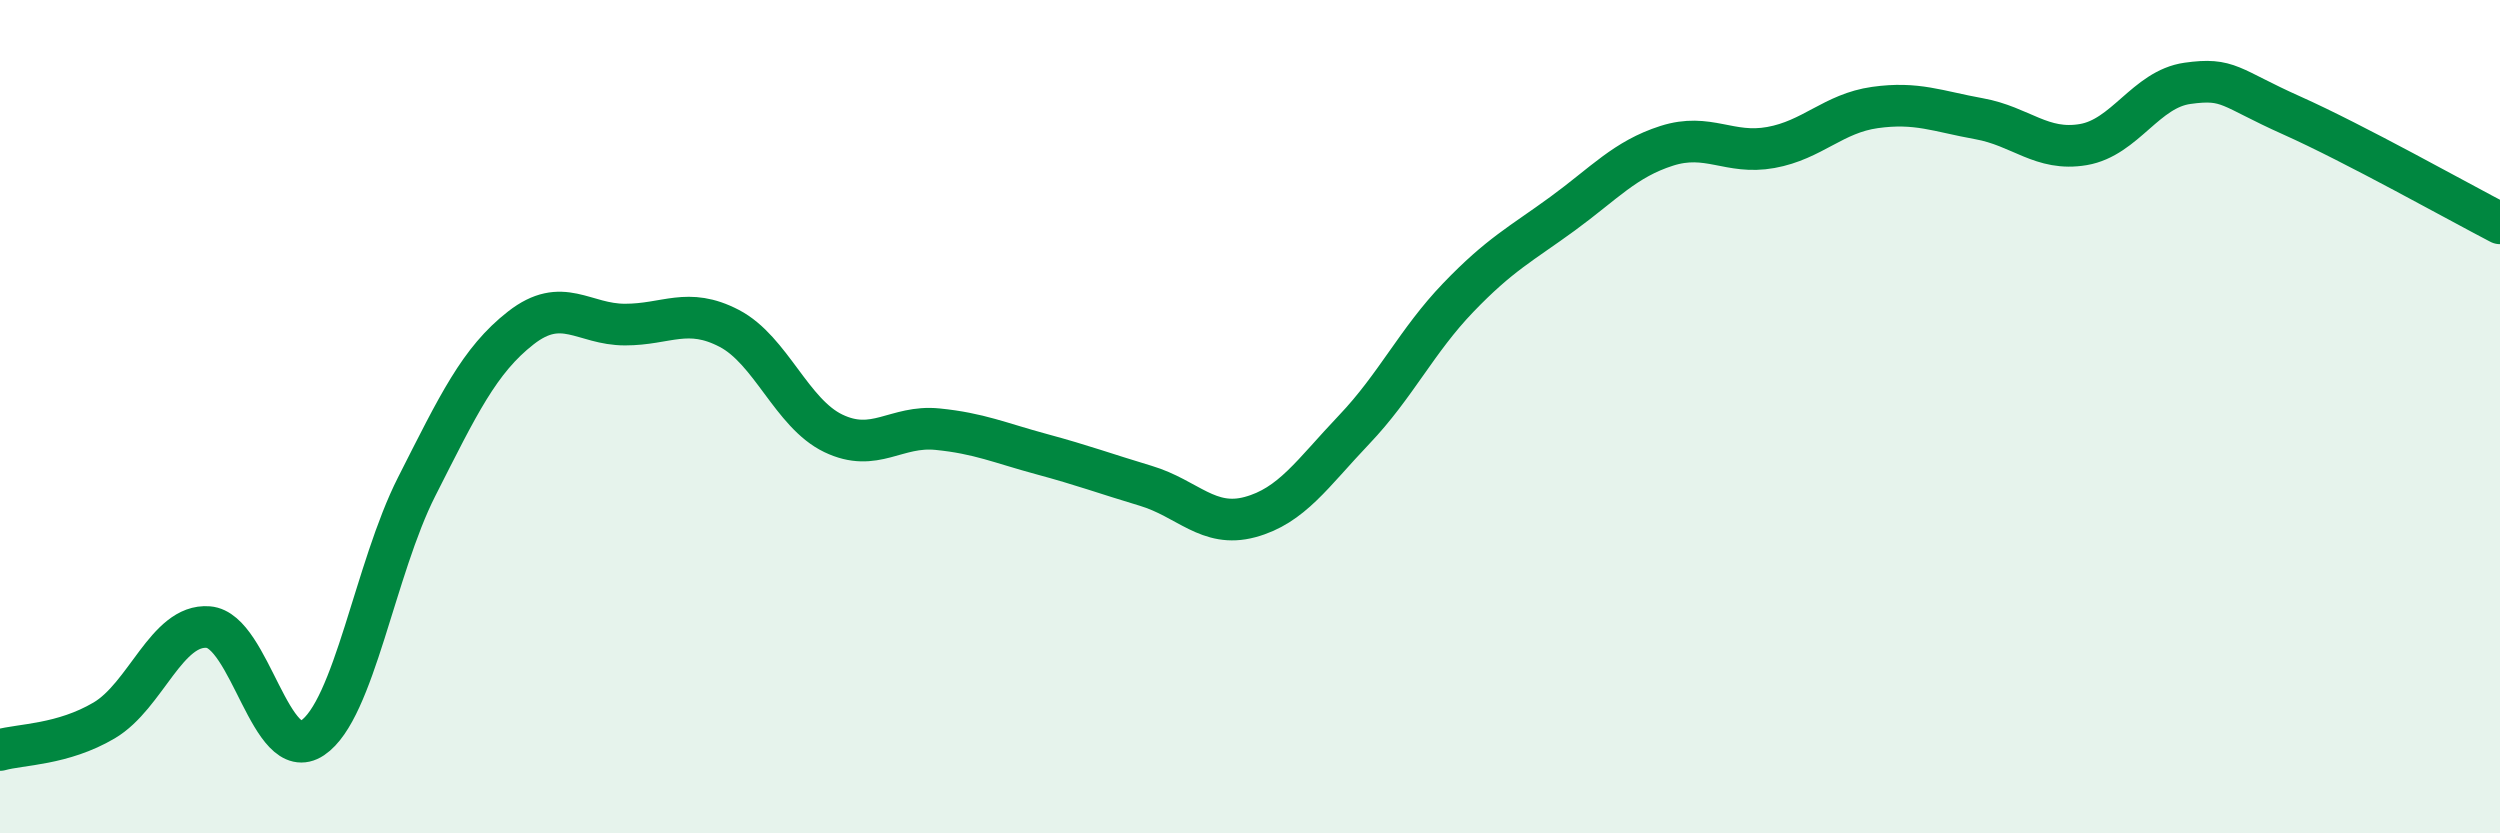
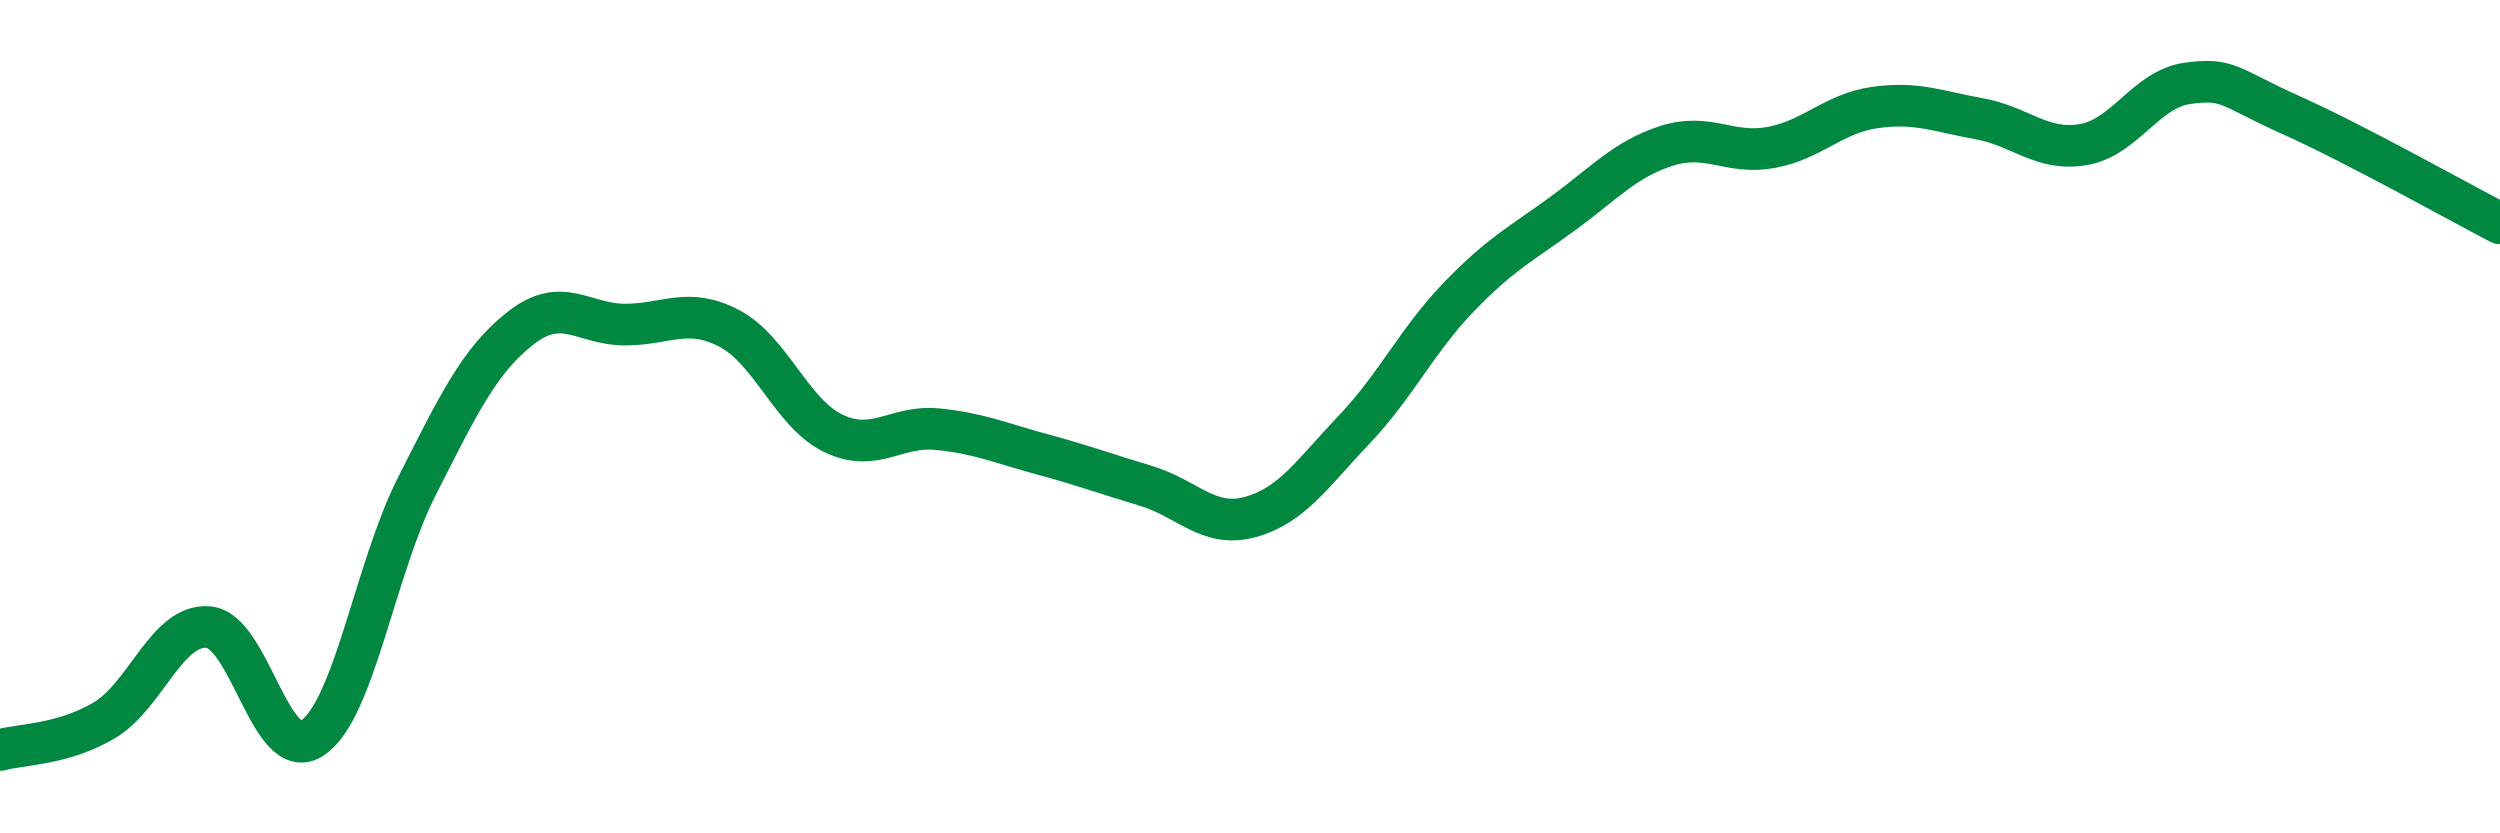
<svg xmlns="http://www.w3.org/2000/svg" width="60" height="20" viewBox="0 0 60 20">
-   <path d="M 0,18 C 0.5,17.86 1.5,17.88 2.5,17.29 C 3.5,16.7 4,14.97 5,15.05 C 6,15.13 6.5,18.38 7.5,17.71 C 8.5,17.04 9,13.65 10,11.68 C 11,9.71 11.5,8.65 12.5,7.87 C 13.5,7.09 14,7.79 15,7.79 C 16,7.79 16.5,7.36 17.5,7.88 C 18.5,8.4 19,9.92 20,10.4 C 21,10.88 21.5,10.2 22.5,10.3 C 23.5,10.4 24,10.63 25,10.9 C 26,11.17 26.5,11.36 27.5,11.66 C 28.5,11.96 29,12.68 30,12.41 C 31,12.14 31.5,11.36 32.5,10.31 C 33.5,9.26 34,8.18 35,7.14 C 36,6.1 36.5,5.86 37.5,5.13 C 38.5,4.4 39,3.82 40,3.5 C 41,3.18 41.5,3.72 42.5,3.54 C 43.5,3.36 44,2.72 45,2.58 C 46,2.44 46.5,2.67 47.5,2.85 C 48.5,3.03 49,3.64 50,3.47 C 51,3.3 51.5,2.14 52.5,2 C 53.5,1.86 53.5,2.1 55,2.77 C 56.5,3.44 59,4.84 60,5.36L60 20L0 20Z" fill="#008740" opacity="0.1" stroke-linecap="round" stroke-linejoin="round" />
  <path d="M 0,18 C 0.5,17.86 1.5,17.88 2.5,17.29 C 3.5,16.7 4,14.97 5,15.05 C 6,15.13 6.5,18.38 7.5,17.71 C 8.5,17.04 9,13.65 10,11.68 C 11,9.71 11.5,8.65 12.5,7.87 C 13.5,7.09 14,7.79 15,7.79 C 16,7.79 16.5,7.36 17.5,7.88 C 18.5,8.4 19,9.92 20,10.4 C 21,10.88 21.5,10.2 22.5,10.3 C 23.5,10.4 24,10.63 25,10.9 C 26,11.17 26.5,11.36 27.5,11.66 C 28.5,11.96 29,12.68 30,12.41 C 31,12.14 31.5,11.36 32.5,10.31 C 33.5,9.26 34,8.18 35,7.14 C 36,6.1 36.5,5.86 37.5,5.13 C 38.5,4.4 39,3.82 40,3.5 C 41,3.18 41.5,3.72 42.5,3.54 C 43.5,3.36 44,2.72 45,2.58 C 46,2.44 46.5,2.67 47.5,2.85 C 48.5,3.03 49,3.64 50,3.47 C 51,3.3 51.5,2.14 52.5,2 C 53.5,1.86 53.5,2.1 55,2.77 C 56.5,3.44 59,4.84 60,5.36" stroke="#008740" stroke-width="1" fill="none" stroke-linecap="round" stroke-linejoin="round" />
</svg>